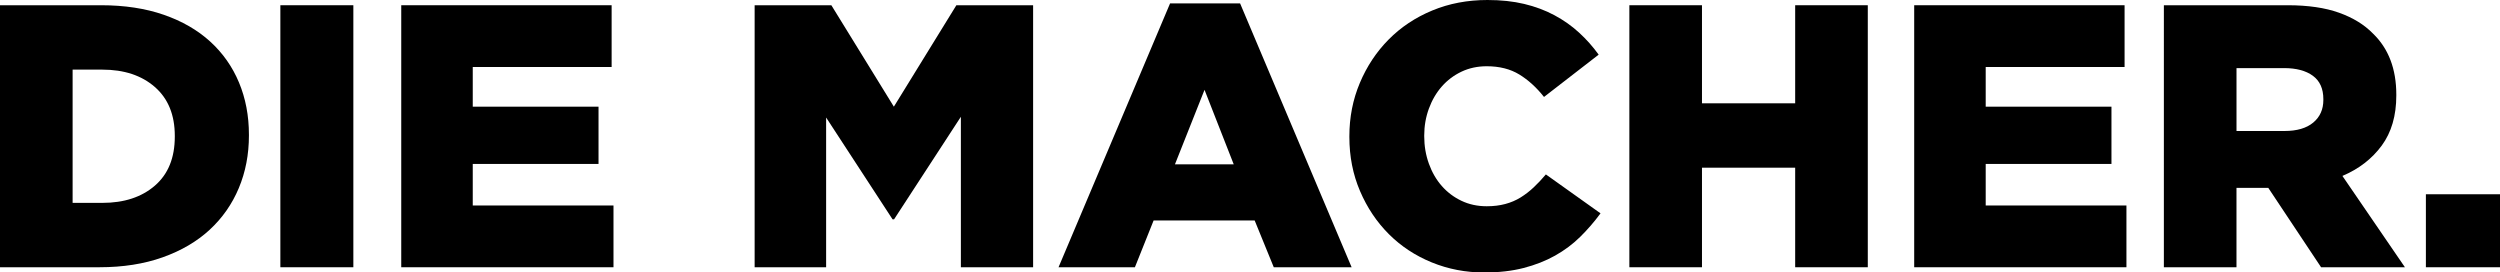
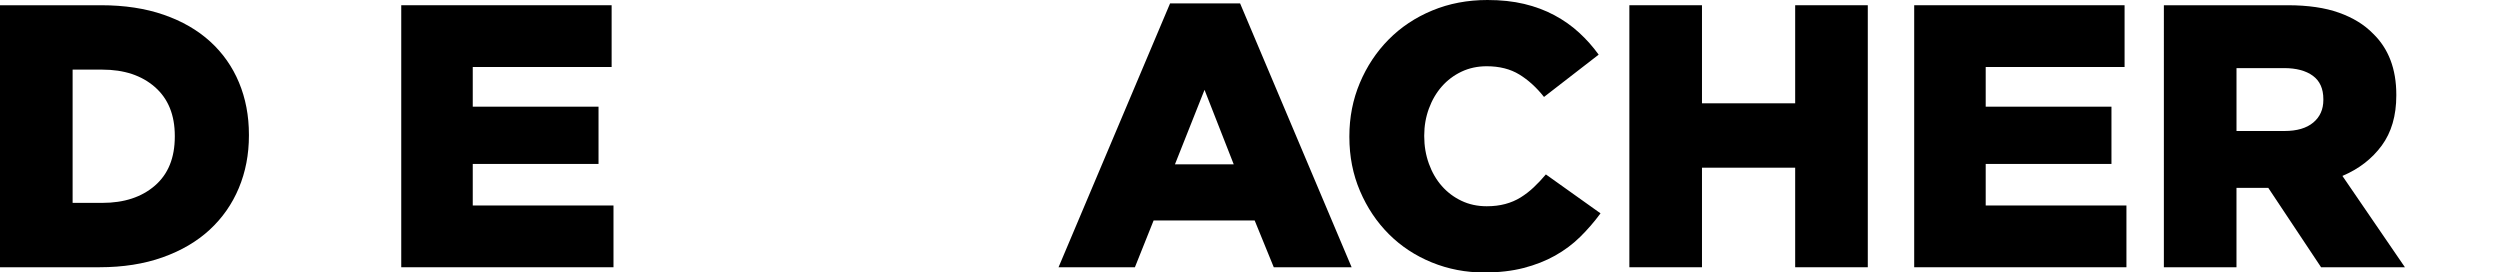
<svg xmlns="http://www.w3.org/2000/svg" id="Ebene_1" viewBox="0 0 2000 218">
  <path d="m0,4.19h80.85c18.76,0,35.48,2.54,50.16,7.63s27.05,12.23,37.13,21.41c10.08,9.18,17.77,20.11,23.06,32.79,5.29,12.68,7.94,26.6,7.94,41.77v.6c0,15.17-2.7,29.19-8.09,42.07-5.39,12.87-13.18,24-23.36,33.39-10.18,9.39-22.71,16.72-37.58,22.01-14.87,5.29-31.7,7.93-50.46,7.93H0V4.19Zm81.84,158.11c17.43,0,31.45-4.59,42.07-13.78,10.62-9.18,15.93-22.26,15.93-39.22v-.6c0-16.77-5.31-29.79-15.93-39.08-10.62-9.28-24.64-13.92-42.07-13.92h-23.75v106.6h23.75Z" />
-   <path d="m224.29,4.19h58.39v209.61h-58.39V4.19Z" />
  <path d="m321.01,4.19h168.29v49.41h-111.1v31.74h100.62v45.81h-100.62v33.24h112.59v49.41h-169.79V4.19Z" />
-   <path d="m603.69,4.19h61.39l50.01,81.15,50.01-81.15h61.39v209.61h-57.79v-120.38l-53.45,82.05h-1.2l-53.15-81.45v119.78h-57.19V4.19Z" />
  <path d="m936.07,2.7h56l89.23,211.11h-62.28l-15.28-37.43h-80.85l-14.97,37.43h-61.09L936.07,2.7Zm50.91,128.76l-23.36-59.59-23.66,59.59h47.01Z" />
-   <path d="m1187.61,218c-14.98,0-29.05-2.7-42.23-8.09-13.17-5.39-24.6-12.92-34.29-22.61-9.69-9.68-17.37-21.16-23.06-34.43s-8.53-27.7-8.53-43.27v-.6c0-15.17,2.79-29.4,8.38-42.67,5.59-13.28,13.28-24.85,23.06-34.74,9.78-9.88,21.41-17.62,34.89-23.2,13.47-5.59,28.19-8.39,44.16-8.39,10.78,0,20.56,1.05,29.35,3.14,8.78,2.1,16.82,5.09,24.11,8.99,7.29,3.89,13.88,8.53,19.76,13.92,5.89,5.39,11.13,11.28,15.72,17.67l-43.72,33.84c-5.99-7.59-12.58-13.57-19.76-17.97-7.19-4.39-15.87-6.59-26.06-6.59-7.38,0-14.12,1.45-20.21,4.34-6.09,2.9-11.33,6.84-15.72,11.83-4.39,4.99-7.84,10.89-10.33,17.67-2.5,6.79-3.75,13.97-3.75,21.56v.6c0,7.79,1.25,15.12,3.75,22.01,2.49,6.88,5.94,12.83,10.33,17.81,4.39,4.99,9.63,8.94,15.72,11.83,6.09,2.9,12.82,4.35,20.21,4.35,5.39,0,10.34-.6,14.82-1.8,4.49-1.2,8.58-2.95,12.28-5.24,3.69-2.29,7.19-4.99,10.48-8.09,3.29-3.09,6.53-6.53,9.73-10.33l43.72,31.14c-4.99,6.79-10.43,13.07-16.32,18.86-5.89,5.79-12.57,10.78-20.06,14.97-7.49,4.19-15.87,7.49-25.15,9.88s-19.72,3.59-31.29,3.59Z" />
+   <path d="m1187.61,218c-14.98,0-29.05-2.7-42.23-8.09-13.17-5.39-24.6-12.92-34.29-22.61-9.69-9.68-17.37-21.16-23.06-34.43s-8.53-27.7-8.53-43.27v-.6c0-15.17,2.79-29.4,8.38-42.67,5.59-13.28,13.28-24.85,23.06-34.74,9.78-9.88,21.41-17.62,34.89-23.2,13.47-5.59,28.19-8.39,44.16-8.39,10.78,0,20.56,1.05,29.35,3.14,8.78,2.1,16.82,5.09,24.11,8.99,7.29,3.89,13.88,8.53,19.76,13.92,5.89,5.39,11.13,11.28,15.72,17.67l-43.72,33.84c-5.99-7.59-12.58-13.57-19.76-17.97-7.19-4.39-15.87-6.59-26.06-6.59-7.38,0-14.12,1.45-20.21,4.34-6.09,2.9-11.33,6.84-15.72,11.83-4.39,4.99-7.84,10.89-10.33,17.67-2.5,6.79-3.75,13.97-3.75,21.56v.6c0,7.79,1.25,15.12,3.75,22.01,2.49,6.88,5.94,12.83,10.33,17.81,4.39,4.99,9.63,8.94,15.72,11.83,6.09,2.9,12.82,4.35,20.21,4.35,5.39,0,10.34-.6,14.82-1.8,4.49-1.2,8.58-2.95,12.28-5.24,3.69-2.29,7.19-4.99,10.48-8.09,3.29-3.09,6.53-6.53,9.73-10.33l43.72,31.14c-4.99,6.79-10.43,13.07-16.32,18.86-5.89,5.79-12.57,10.78-20.06,14.97-7.49,4.19-15.87,7.49-25.15,9.88s-19.72,3.59-31.29,3.59" />
  <path d="m1303.49,4.19h58.09v78.46h74.56V4.19h58.09v209.61h-58.09v-79.65h-74.56v79.65h-58.09V4.19Z" />
  <path d="m1531.37,4.19h168.29v49.41h-111.1v31.74h100.61v45.81h-100.61v33.24h112.59v49.41h-169.79V4.19Z" />
  <path d="m1731.1,4.19h99.12c16.17,0,29.84,2,41.02,5.99,11.18,3.99,20.26,9.58,27.25,16.77,12.38,11.98,18.56,28.25,18.56,48.81v.6c0,16.17-3.89,29.55-11.68,40.13-7.79,10.58-18.26,18.67-31.44,24.25l50.01,73.06h-67.07l-42.23-63.49h-25.45v63.49h-58.09V4.19Zm96.43,100.61c9.98,0,17.67-2.24,23.06-6.74,5.39-4.49,8.09-10.53,8.09-18.12v-.6c0-8.39-2.8-14.62-8.39-18.72-5.59-4.09-13.28-6.14-23.06-6.14h-38.03v50.31h38.33Z" />
-   <path d="m1940.71,155.41h59.29v58.39h-59.29v-58.39Z" />
</svg>